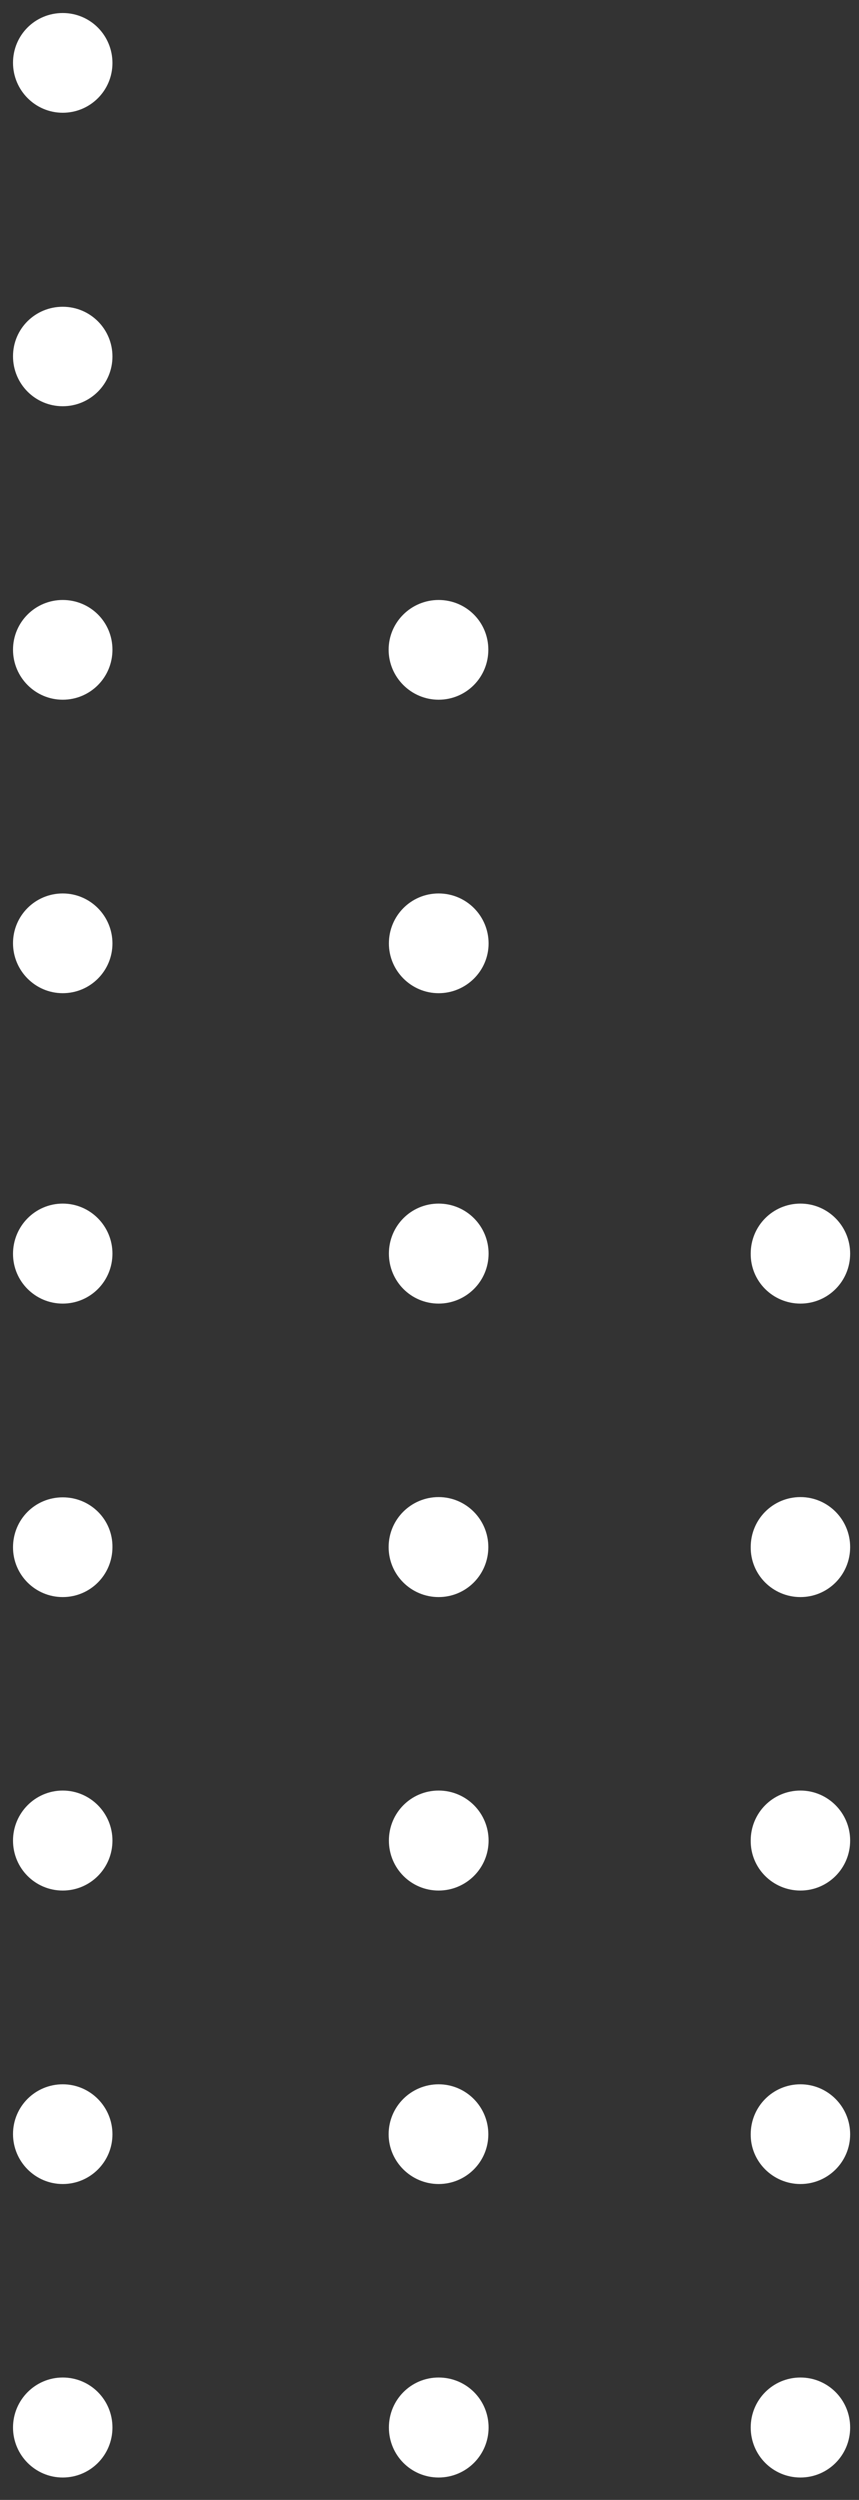
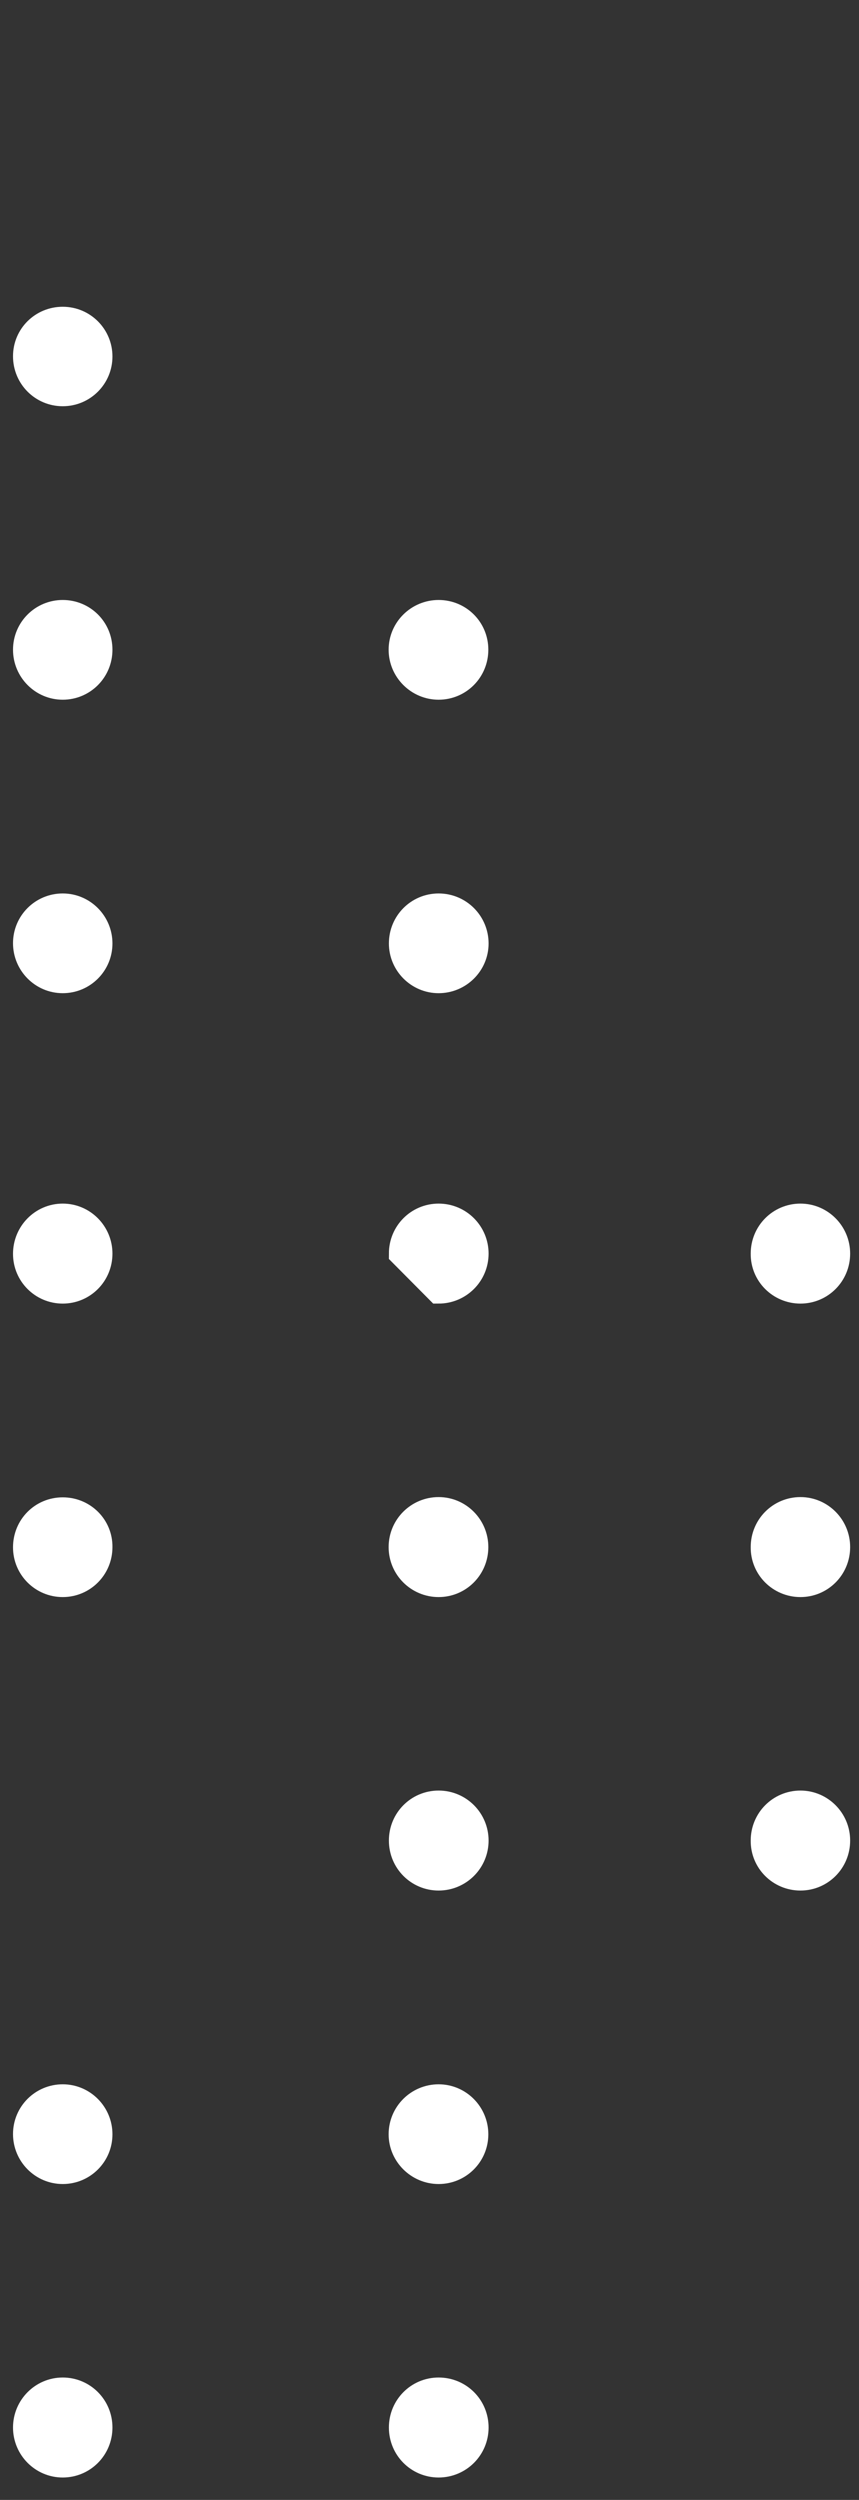
<svg xmlns="http://www.w3.org/2000/svg" version="1.1" id="Layer_1" x="0px" y="0px" width="33px" height="96px" viewBox="0 0 33 96" style="enable-background:new 0 0 33 96;" xml:space="preserve">
  <rect x="0" y="0" width="33" height="96" fill="#333333" stroke="none" />
  <style type="text/css">
	.st0{fill:#FFFFFF;stroke:#FFFFFF;}
</style>
  <path class="st0" d="M2.41,49.56c0.78,0,1.41-0.63,1.41-1.42c0-0.78-0.63-1.42-1.41-1.42S1,47.36,1,48.15  C1,48.93,1.63,49.56,2.41,49.56z" />
  <path class="st0" d="M30.75,49.56c0.78,0,1.41-0.63,1.41-1.42c0-0.78-0.63-1.42-1.41-1.42s-1.41,0.63-1.41,1.42  C29.33,48.93,29.97,49.56,30.75,49.56z" />
-   <path class="st0" d="M16.85,49.56c0.78,0,1.42-0.63,1.42-1.42c0-0.78-0.63-1.42-1.42-1.42c-0.78,0-1.41,0.63-1.41,1.42  C15.44,48.93,16.07,49.56,16.85,49.56z" />
+   <path class="st0" d="M16.85,49.56c0.78,0,1.42-0.63,1.42-1.42c0-0.78-0.63-1.42-1.42-1.42c-0.78,0-1.41,0.63-1.41,1.42  z" />
  <path class="st0" d="M2.41,60.83c0.78,0,1.41-0.63,1.41-1.42C3.83,58.63,3.2,58,2.41,58S1,58.63,1,59.42  C1,60.2,1.63,60.83,2.41,60.83z" />
-   <path class="st0" d="M2.41,3.83c0.78,0,1.41-0.63,1.41-1.41S3.2,1,2.41,1S1,1.63,1,2.41S1.63,3.83,2.41,3.83z" />
  <path class="st0" d="M30.75,60.83c0.78,0,1.41-0.63,1.41-1.42c0-0.78-0.63-1.42-1.41-1.42s-1.41,0.63-1.41,1.42  C29.33,60.2,29.97,60.83,30.75,60.83z" />
  <path class="st0" d="M16.85,60.83c0.78,0,1.41-0.63,1.41-1.42c0-0.78-0.63-1.42-1.41-1.42c-0.78,0-1.42,0.63-1.42,1.42  C15.43,60.2,16.07,60.83,16.85,60.83z" />
-   <path class="st0" d="M2.41,72.1c0.78,0,1.41-0.63,1.41-1.42c0-0.78-0.63-1.42-1.41-1.42S1,69.9,1,70.68C1,71.47,1.63,72.1,2.41,72.1  z" />
  <path class="st0" d="M2.41,15.1c0.78,0,1.41-0.63,1.41-1.41c0-0.78-0.63-1.41-1.41-1.41S1,12.9,1,13.68C1,14.47,1.63,15.1,2.41,15.1  z" />
  <path class="st0" d="M30.75,72.1c0.78,0,1.41-0.63,1.41-1.42c0-0.78-0.63-1.42-1.41-1.42s-1.41,0.63-1.41,1.42  C29.33,71.47,29.97,72.1,30.75,72.1z" />
  <path class="st0" d="M16.85,72.1c0.78,0,1.42-0.63,1.42-1.42c0-0.78-0.63-1.42-1.42-1.42c-0.78,0-1.41,0.63-1.41,1.42  C15.44,71.47,16.07,72.1,16.85,72.1z" />
  <path class="st0" d="M2.41,83.37c0.78,0,1.41-0.63,1.41-1.41c0-0.78-0.63-1.42-1.41-1.42S1,81.17,1,81.95  C1,82.73,1.63,83.37,2.41,83.37z" />
  <path class="st0" d="M2.41,26.37c0.78,0,1.41-0.63,1.41-1.42s-0.63-1.41-1.41-1.41S1,24.17,1,24.95S1.63,26.37,2.41,26.37z" />
-   <path class="st0" d="M30.75,83.37c0.78,0,1.41-0.63,1.41-1.41c0-0.78-0.63-1.42-1.41-1.42s-1.41,0.63-1.41,1.42  C29.33,82.73,29.97,83.37,30.75,83.37z" />
  <path class="st0" d="M16.85,83.37c0.78,0,1.41-0.63,1.41-1.41c0-0.78-0.63-1.42-1.41-1.42c-0.78,0-1.42,0.63-1.42,1.42  C15.43,82.73,16.07,83.37,16.85,83.37z" />
  <path class="st0" d="M16.85,26.37c0.78,0,1.41-0.63,1.41-1.42s-0.63-1.41-1.41-1.41c-0.78,0-1.42,0.63-1.42,1.41  S16.07,26.37,16.85,26.37z" />
  <path class="st0" d="M2.41,94.64c0.78,0,1.41-0.63,1.41-1.42s-0.63-1.42-1.41-1.42S1,92.44,1,93.22S1.63,94.64,2.41,94.64z" />
  <path class="st0" d="M2.41,37.64c0.78,0,1.41-0.63,1.41-1.41c0-0.78-0.63-1.42-1.41-1.42S1,35.44,1,36.22  C1,37,1.63,37.64,2.41,37.64z" />
-   <path class="st0" d="M30.75,94.64c0.78,0,1.41-0.63,1.41-1.42s-0.63-1.42-1.41-1.42s-1.41,0.63-1.41,1.42S29.97,94.64,30.75,94.64z" />
  <path class="st0" d="M16.85,94.64c0.78,0,1.42-0.63,1.42-1.42s-0.63-1.42-1.42-1.42c-0.78,0-1.41,0.63-1.41,1.42  S16.07,94.64,16.85,94.64z" />
  <path class="st0" d="M16.85,37.64c0.78,0,1.42-0.63,1.42-1.41c0-0.78-0.63-1.42-1.42-1.42c-0.78,0-1.41,0.63-1.41,1.42  C15.44,37,16.07,37.64,16.85,37.64z" />
</svg>